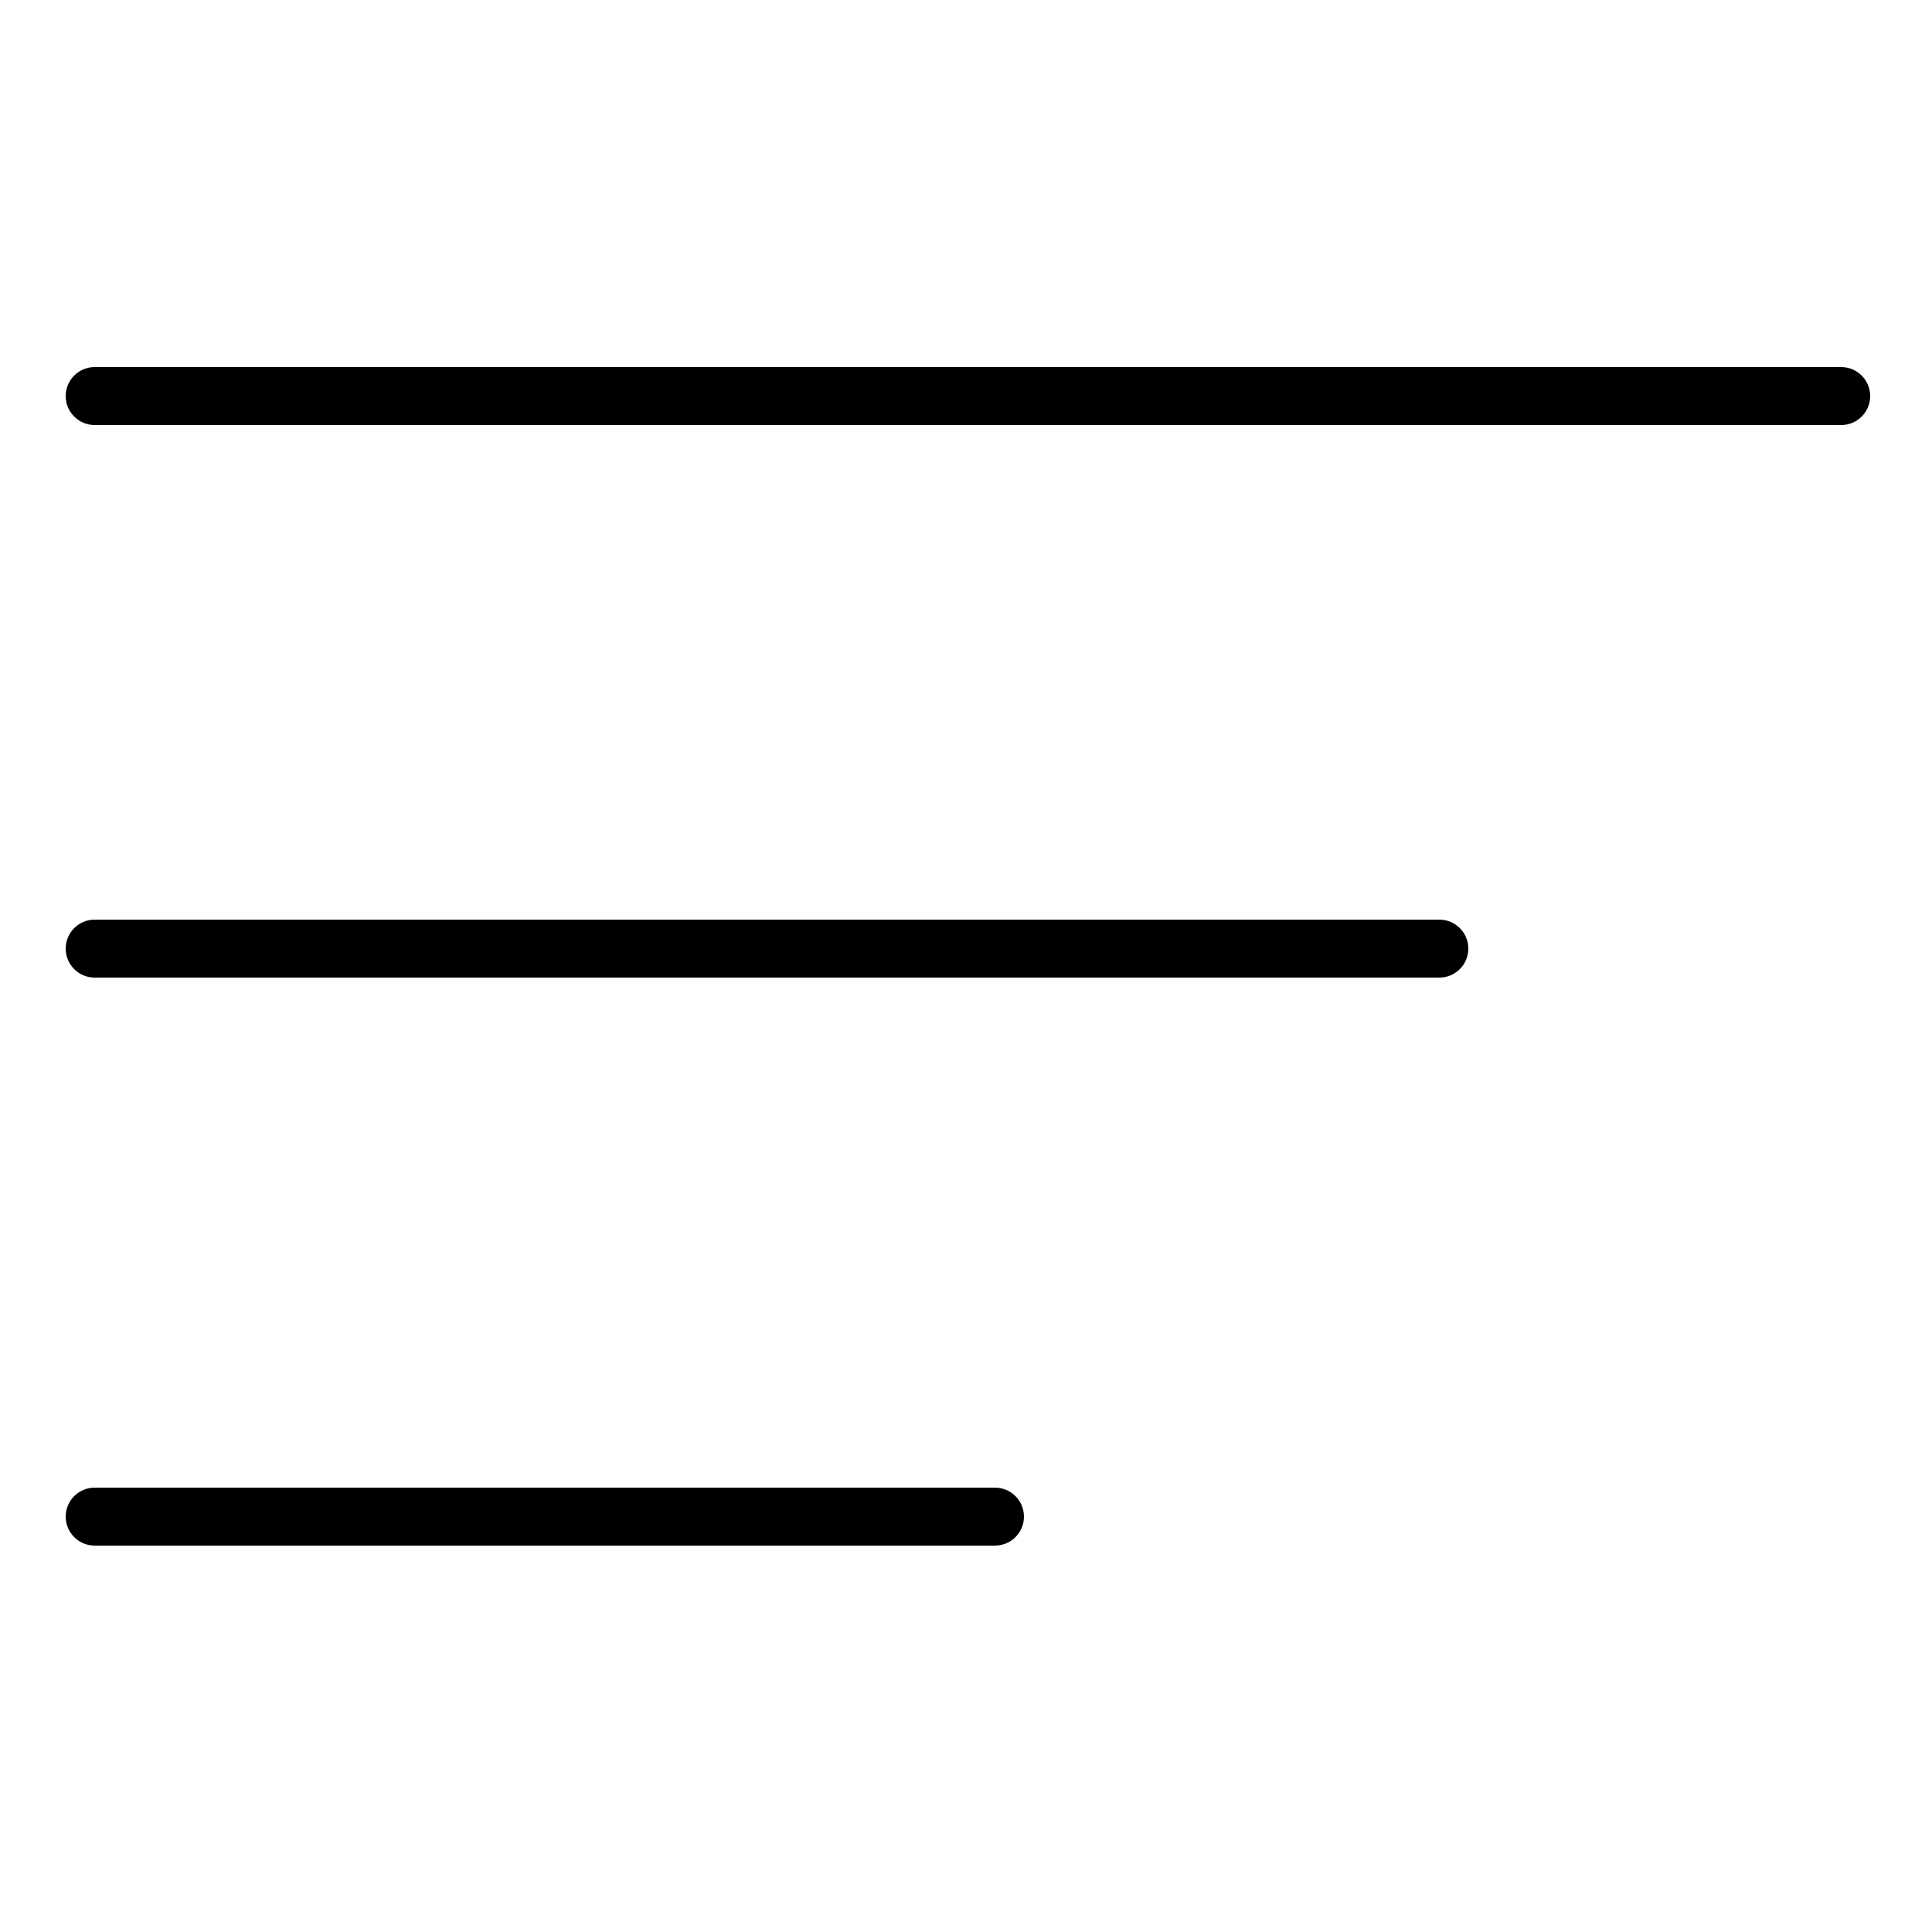
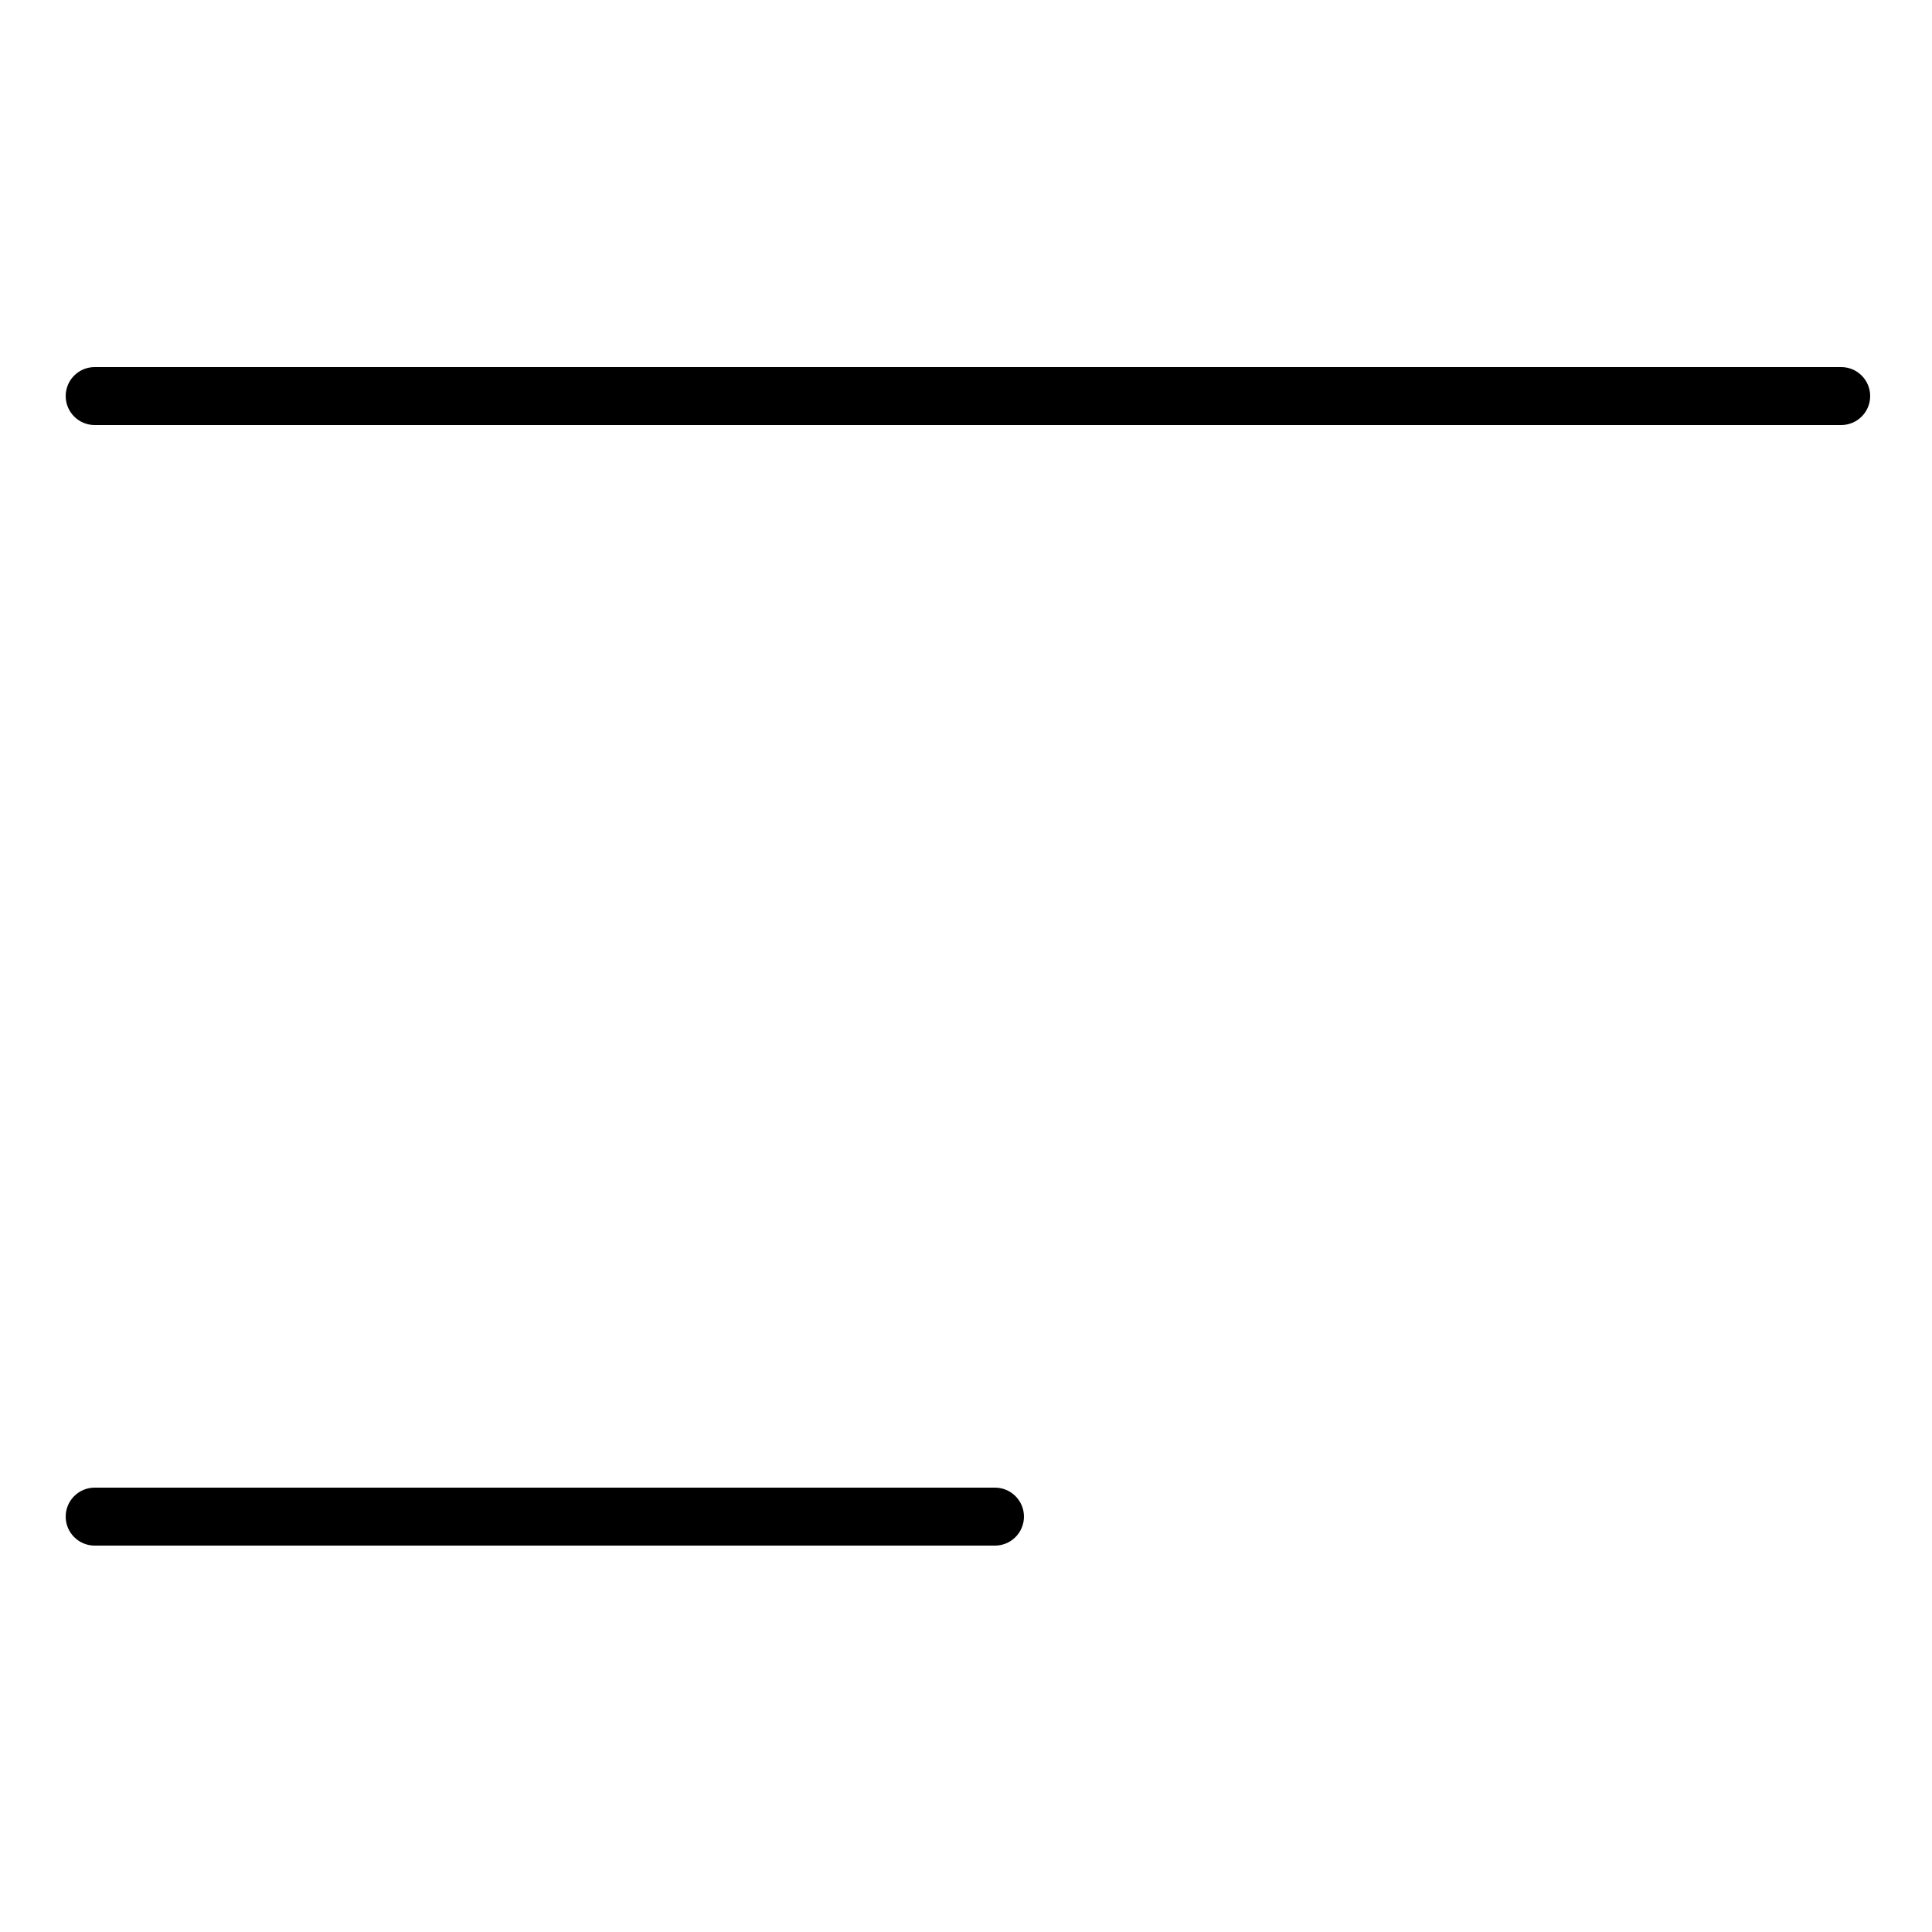
<svg xmlns="http://www.w3.org/2000/svg" version="1.1" x="0px" y="0px" viewBox="0 0 500 500" style="enable-background:new 0 0 500 500;" xml:space="preserve">
  <g>
    <path d="M476.5,110h-452c-4.14,0-7.5-3.36-7.5-7.5v0c0-4.14,3.36-7.5,7.5-7.5h452c4.14,0,7.5,3.36,7.5,7.5v0C484,106.64,480.64,110,476.5,110z" />
  </g>
  <g>
-     <path d="M372.5,253h-348c-4.14,0-7.5-3.36-7.5-7.5l0,0c0-4.14,3.36-7.5,7.5-7.5h348c4.14,0,7.5,3.36,7.5,7.5l0,0C380,249.64,376.64,253,372.5,253z" />
-   </g>
+     </g>
  <g>
    <path d="M257.5,400h-233c-4.14,0-7.5-3.36-7.5-7.5l0,0c0-4.14,3.36-7.5,7.5-7.5h233c4.14,0,7.5,3.36,7.5,7.5l0,0C265,396.64,261.64,400,257.5,400z" />
  </g>
</svg>